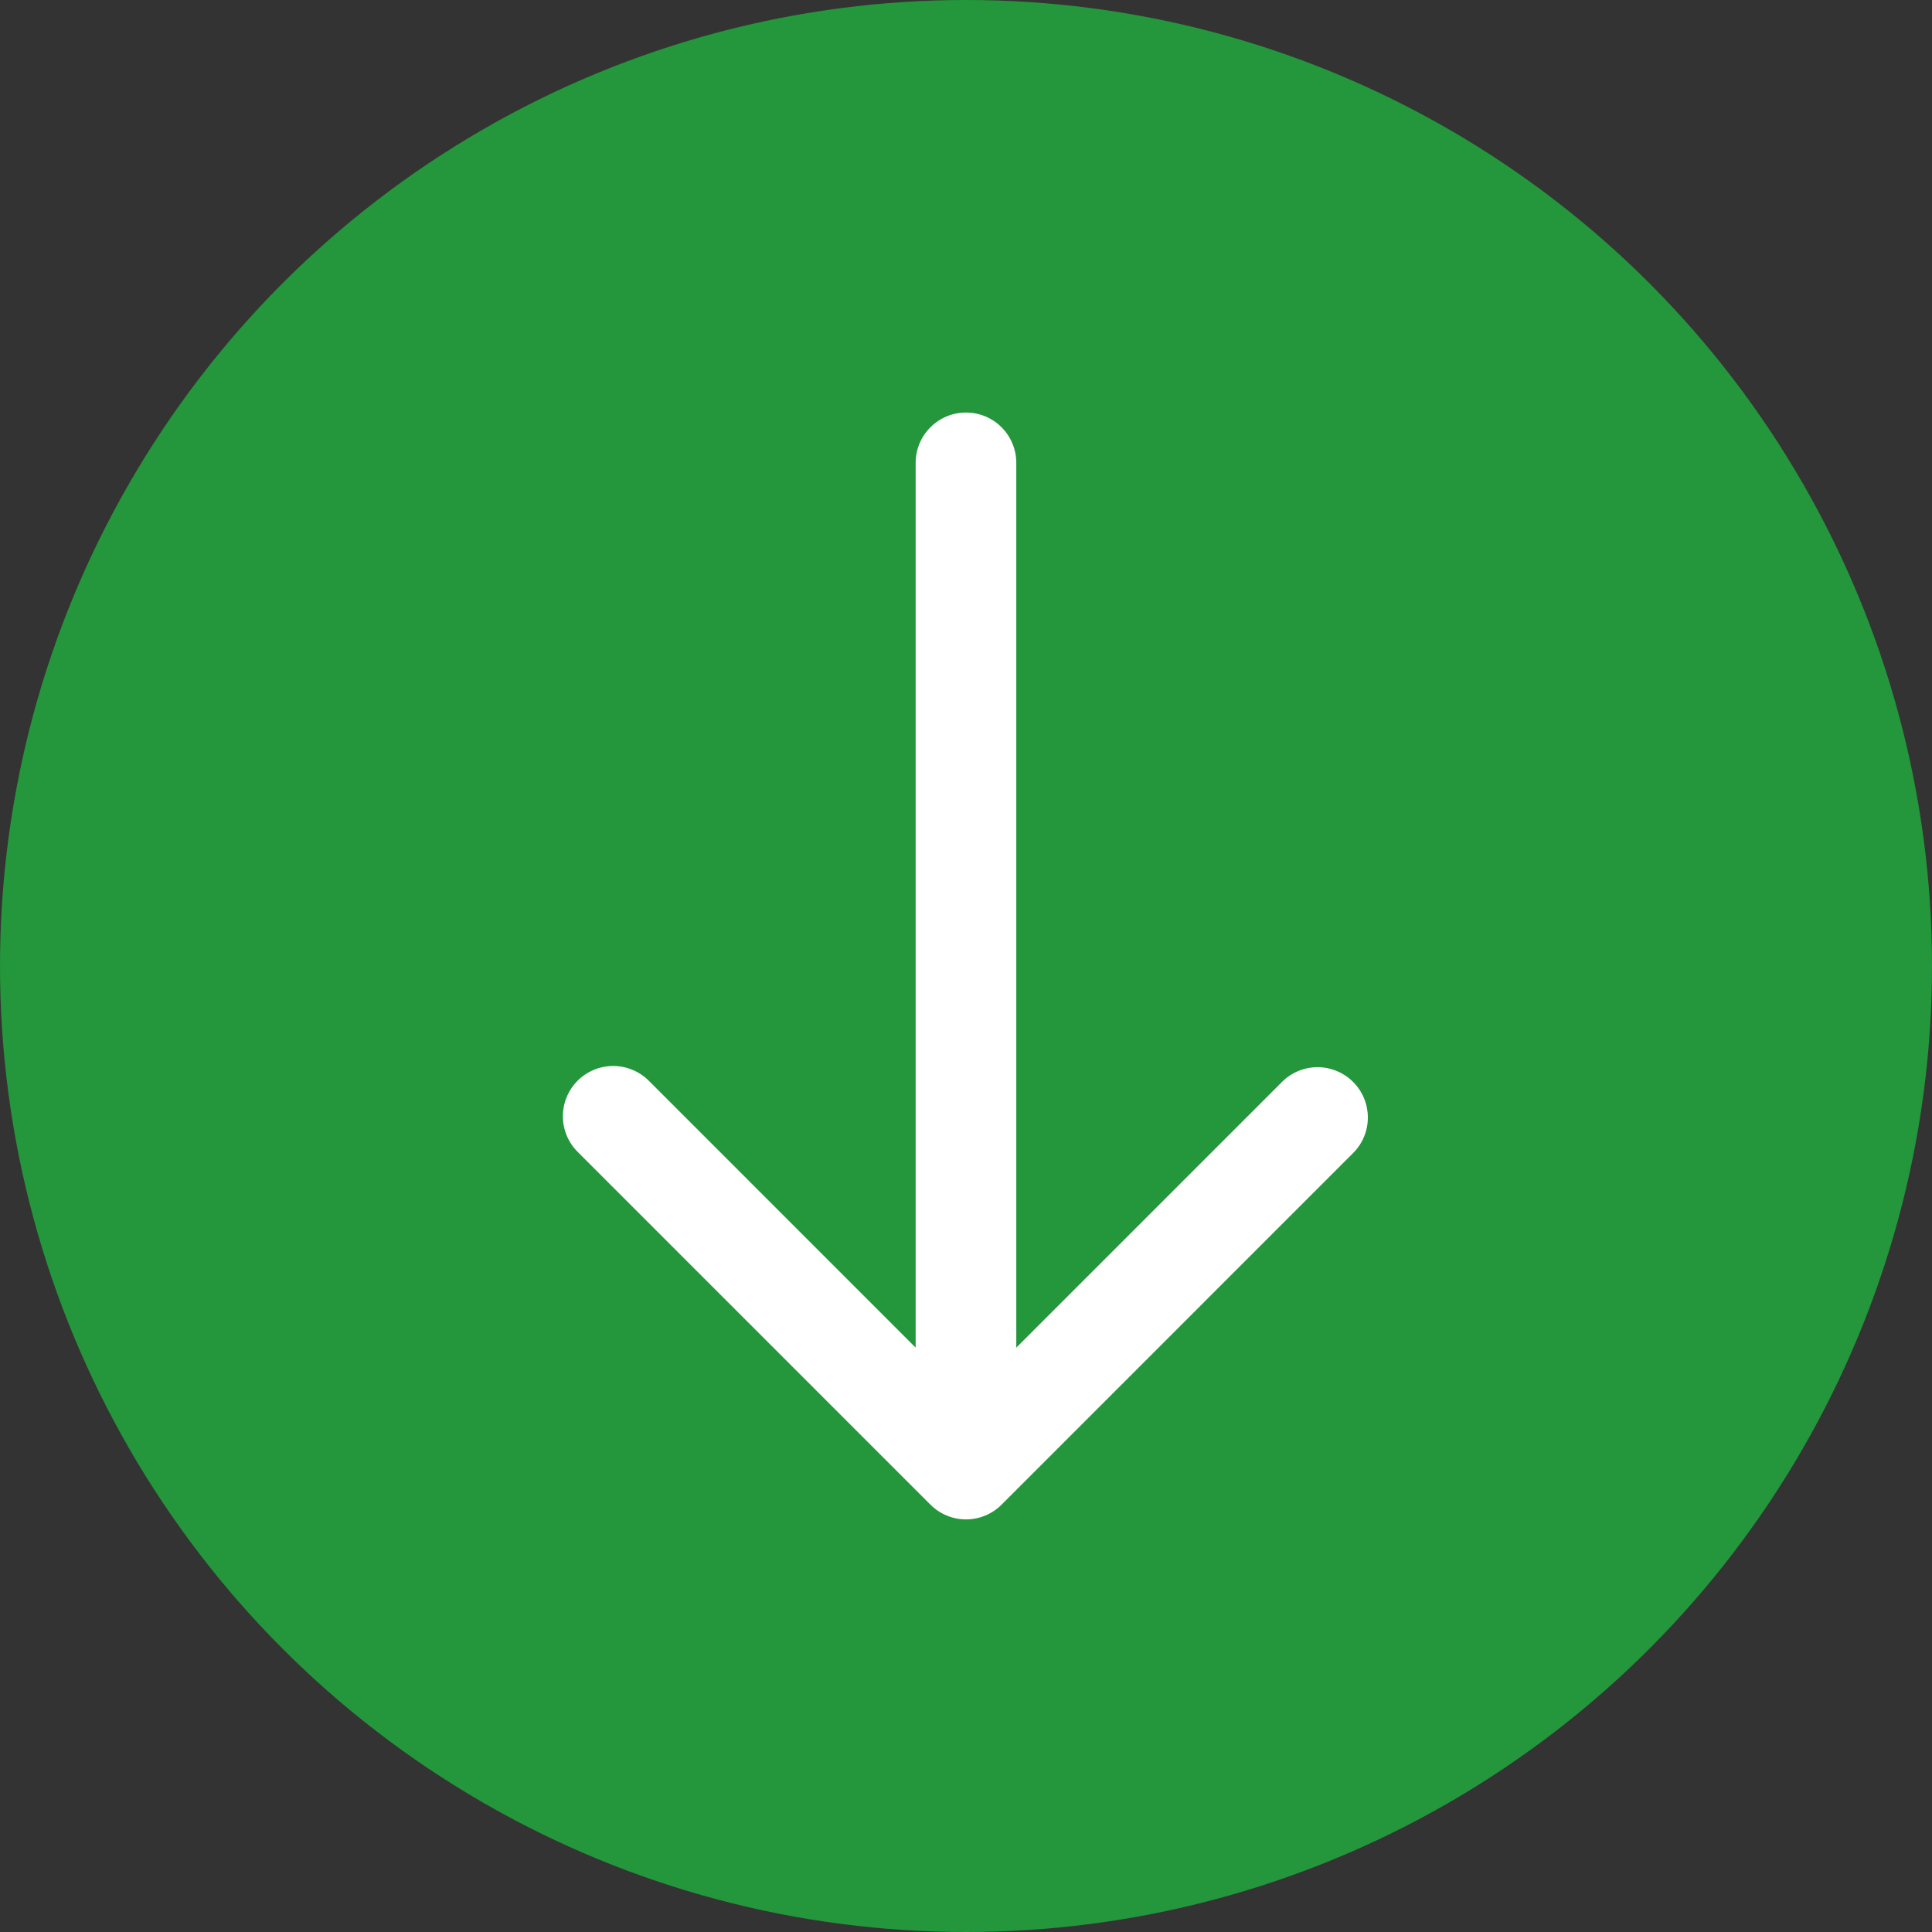
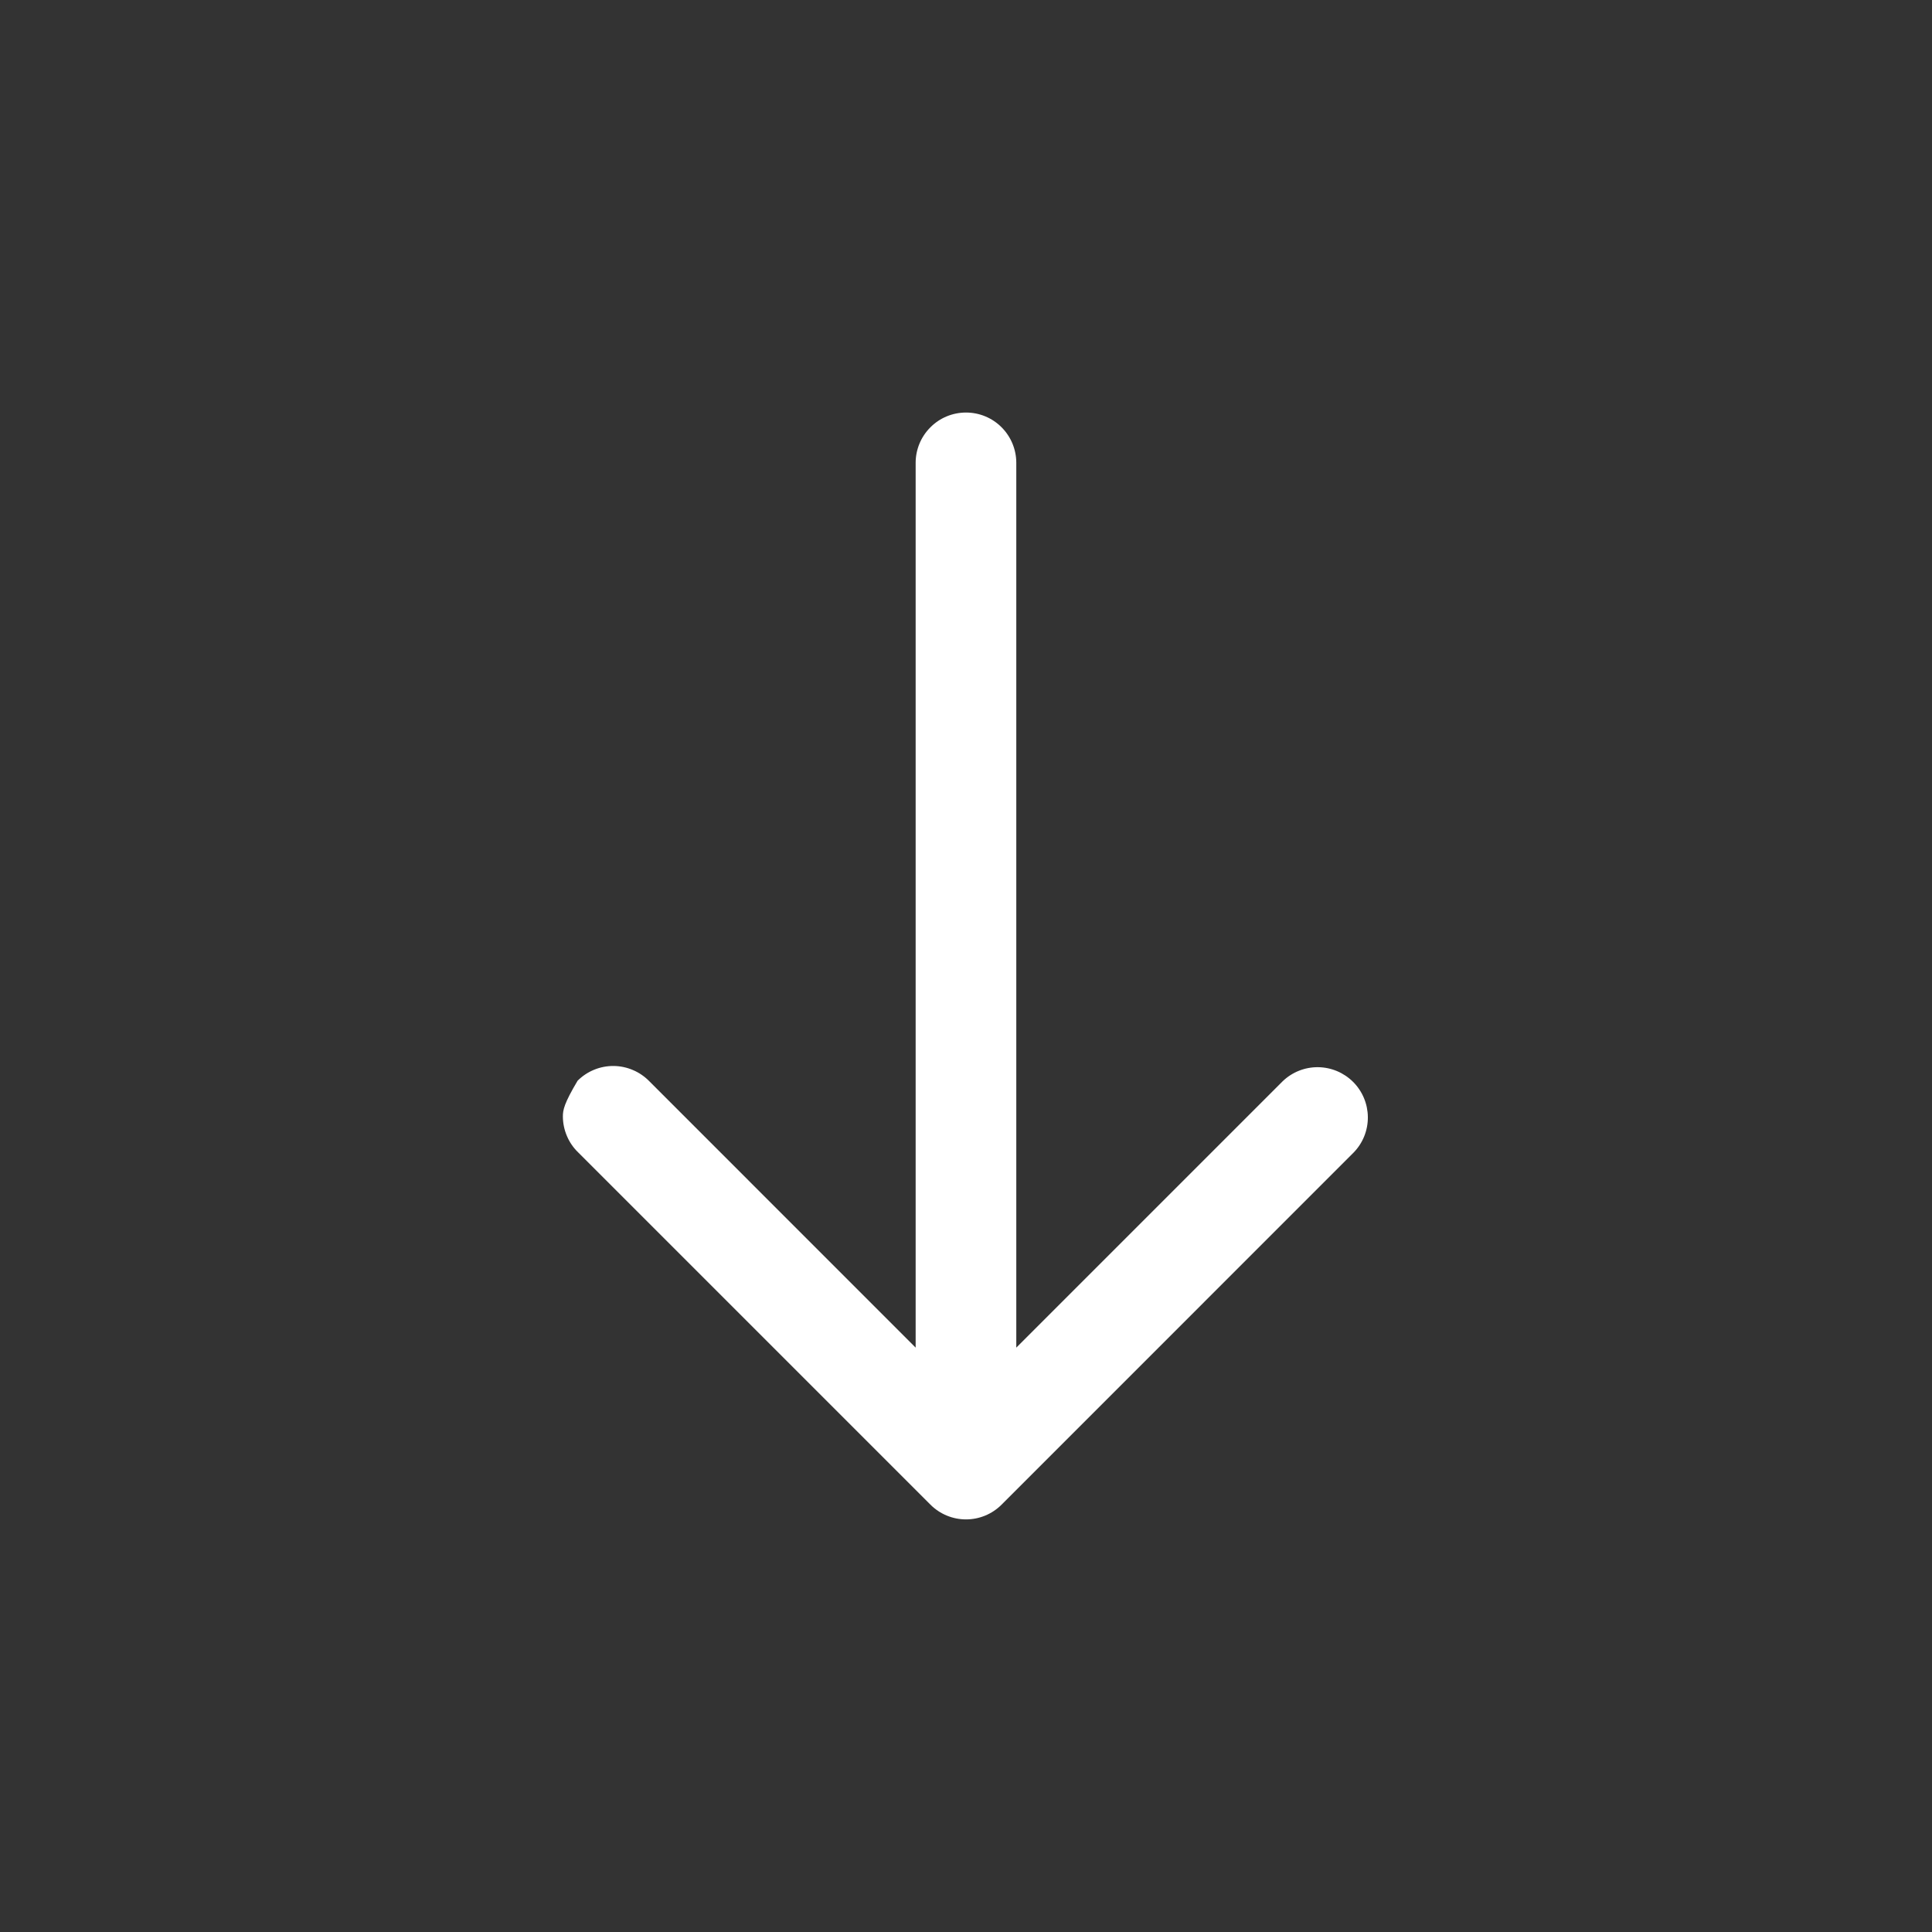
<svg xmlns="http://www.w3.org/2000/svg" width="32" height="32" viewBox="0 0 32 32" fill="none">
  <rect x="0" y="0" width="32" height="32" fill="#333333" stroke="none" />
-   <circle cx="16" cy="16" r="16" transform="rotate(-180 16 16)" fill="#24963B" />
-   <path d="M16.589 24.922L22.422 19.088C22.574 18.931 22.658 18.721 22.656 18.502C22.654 18.284 22.567 18.075 22.412 17.92C22.258 17.766 22.049 17.678 21.83 17.676C21.612 17.674 21.401 17.758 21.244 17.91L16.833 22.321L16.833 7.666C16.833 7.445 16.745 7.233 16.589 7.077C16.433 6.92 16.221 6.833 16 6.833C15.779 6.833 15.567 6.92 15.411 7.077C15.254 7.233 15.166 7.445 15.166 7.666L15.166 22.321L10.756 17.91C10.679 17.831 10.587 17.767 10.485 17.724C10.383 17.68 10.274 17.657 10.164 17.656C10.053 17.655 9.943 17.676 9.841 17.718C9.738 17.76 9.645 17.822 9.567 17.9C9.489 17.978 9.427 18.071 9.385 18.174C9.343 18.276 9.322 18.386 9.323 18.496C9.324 18.607 9.347 18.716 9.391 18.818C9.434 18.92 9.498 19.012 9.577 19.088L15.411 24.922C15.567 25.078 15.779 25.166 16 25.166C16.221 25.166 16.433 25.078 16.589 24.922Z" fill="white" />
+   <path d="M16.589 24.922L22.422 19.088C22.574 18.931 22.658 18.721 22.656 18.502C22.654 18.284 22.567 18.075 22.412 17.92C22.258 17.766 22.049 17.678 21.83 17.676C21.612 17.674 21.401 17.758 21.244 17.91L16.833 22.321L16.833 7.666C16.833 7.445 16.745 7.233 16.589 7.077C16.433 6.92 16.221 6.833 16 6.833C15.779 6.833 15.567 6.92 15.411 7.077C15.254 7.233 15.166 7.445 15.166 7.666L15.166 22.321L10.756 17.91C10.679 17.831 10.587 17.767 10.485 17.724C10.383 17.68 10.274 17.657 10.164 17.656C10.053 17.655 9.943 17.676 9.841 17.718C9.738 17.76 9.645 17.822 9.567 17.9C9.343 18.276 9.322 18.386 9.323 18.496C9.324 18.607 9.347 18.716 9.391 18.818C9.434 18.92 9.498 19.012 9.577 19.088L15.411 24.922C15.567 25.078 15.779 25.166 16 25.166C16.221 25.166 16.433 25.078 16.589 24.922Z" fill="white" />
</svg>